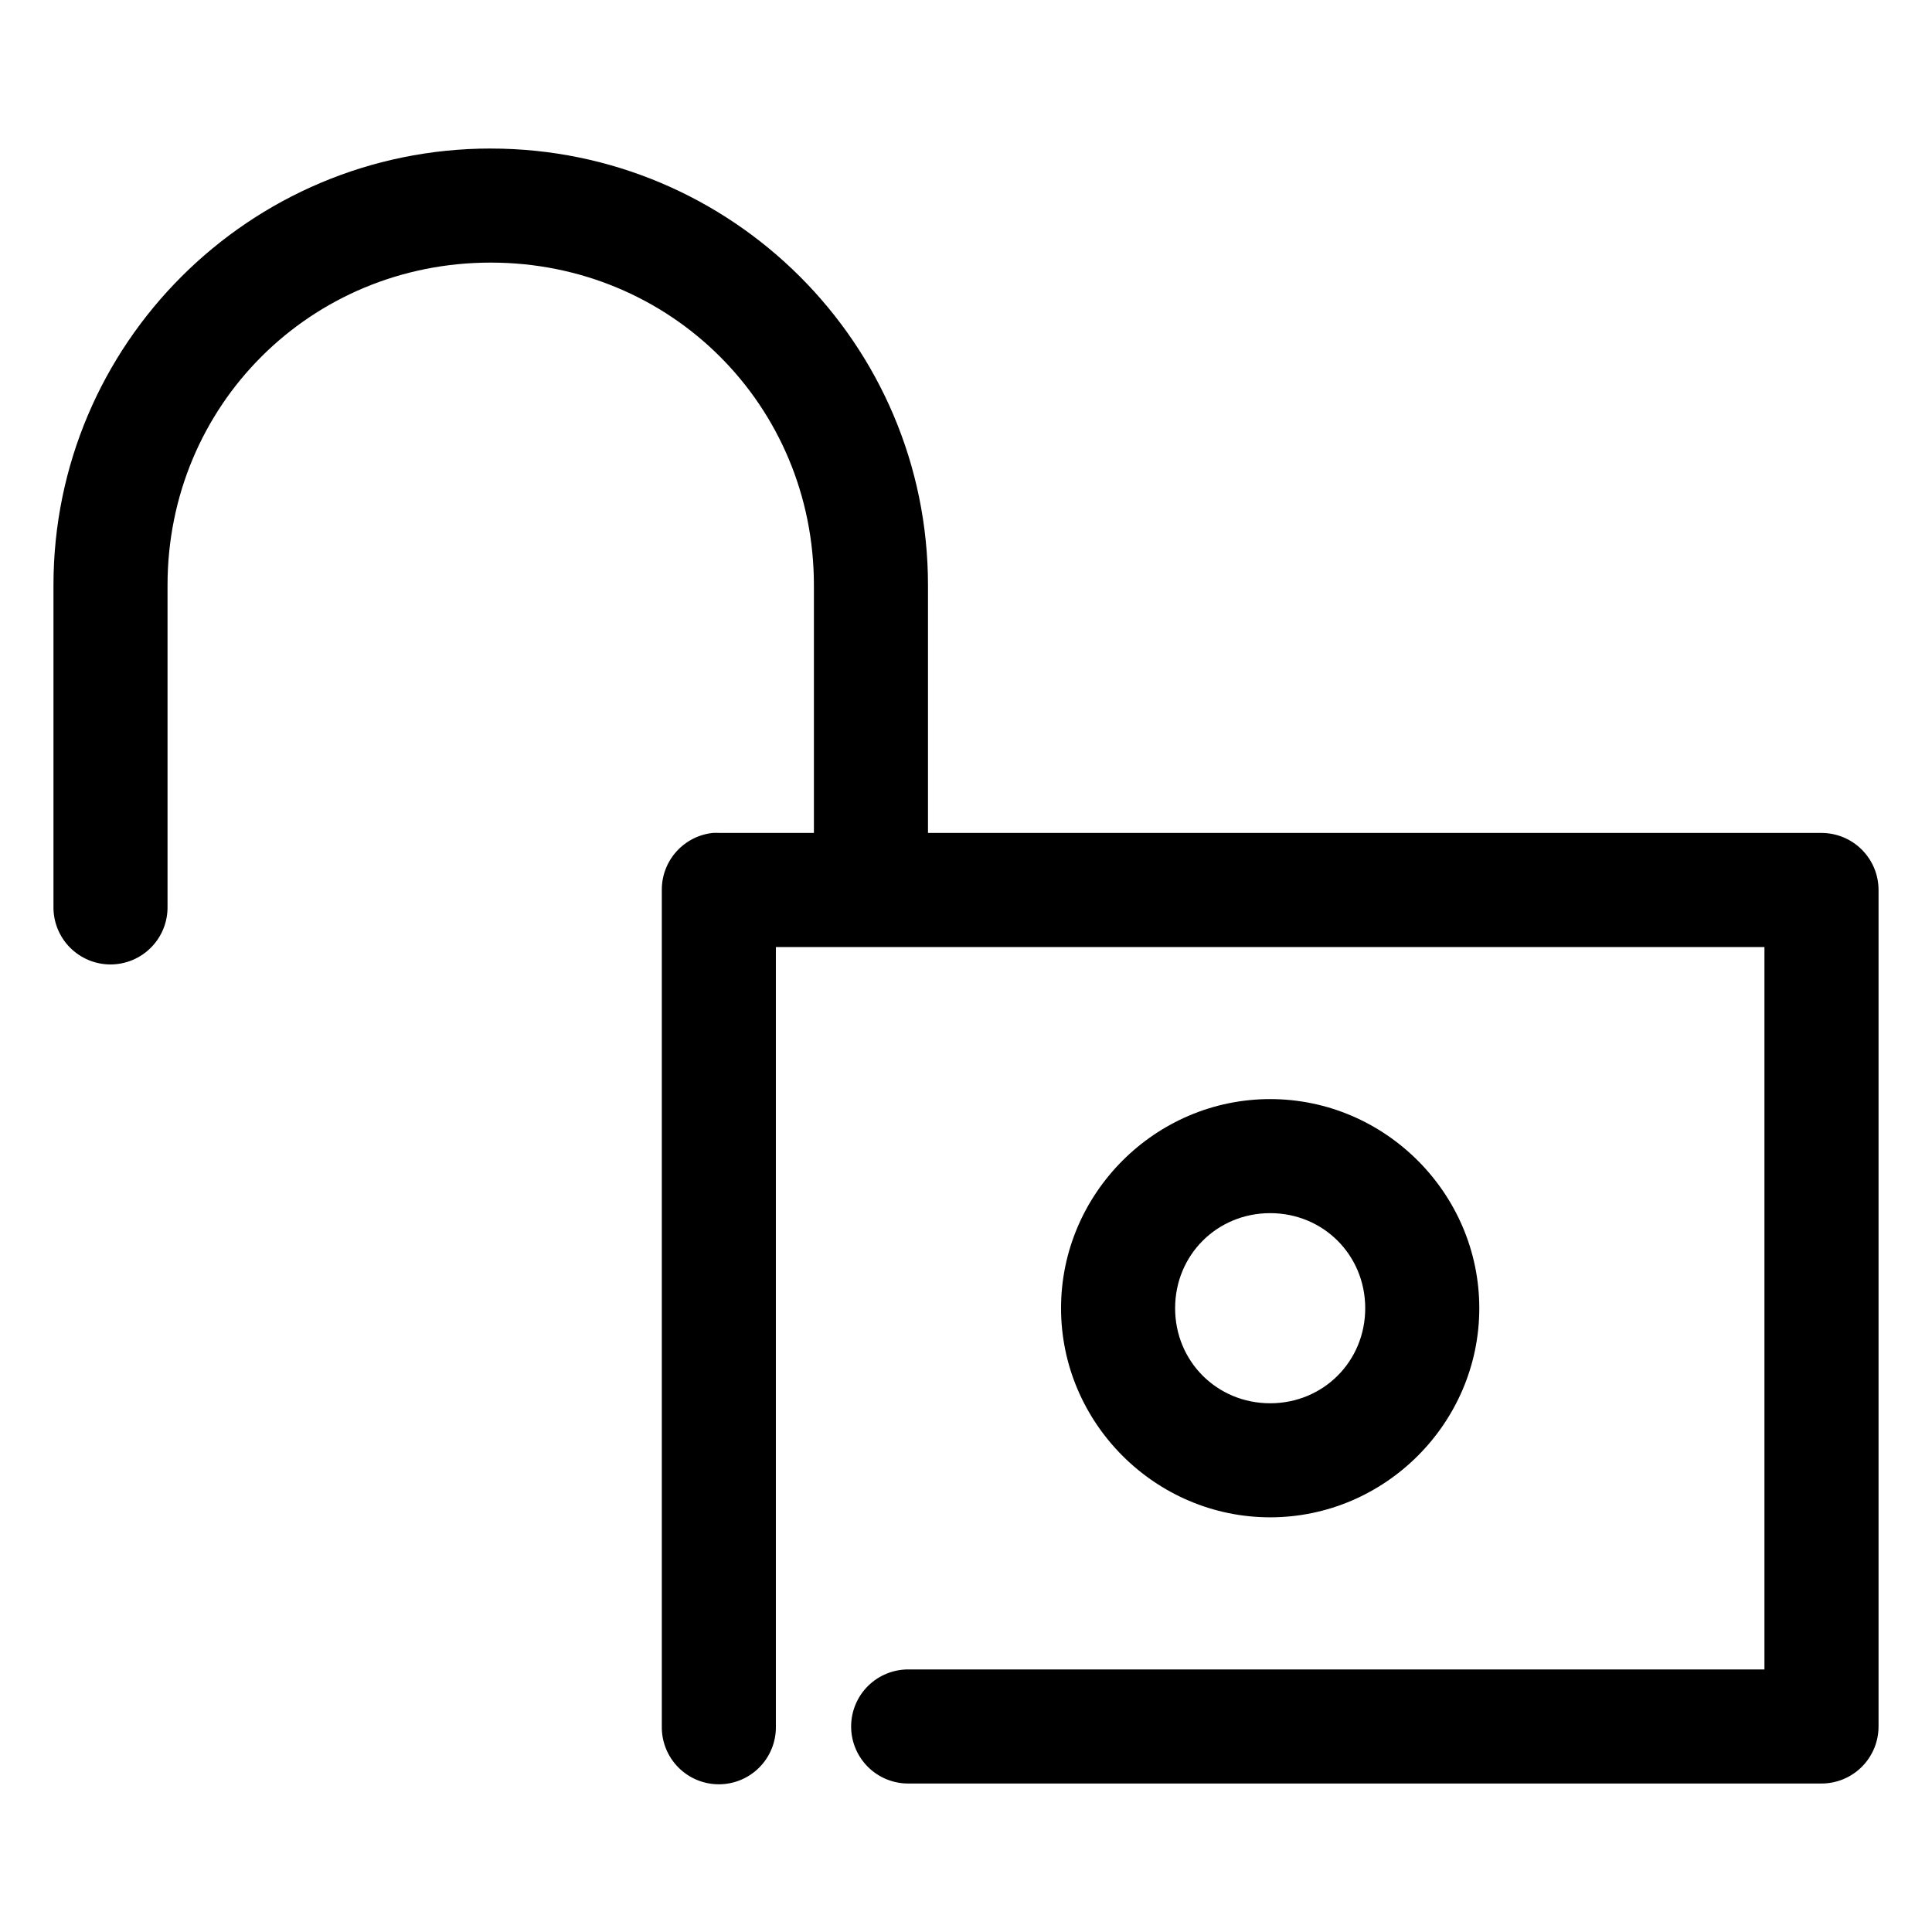
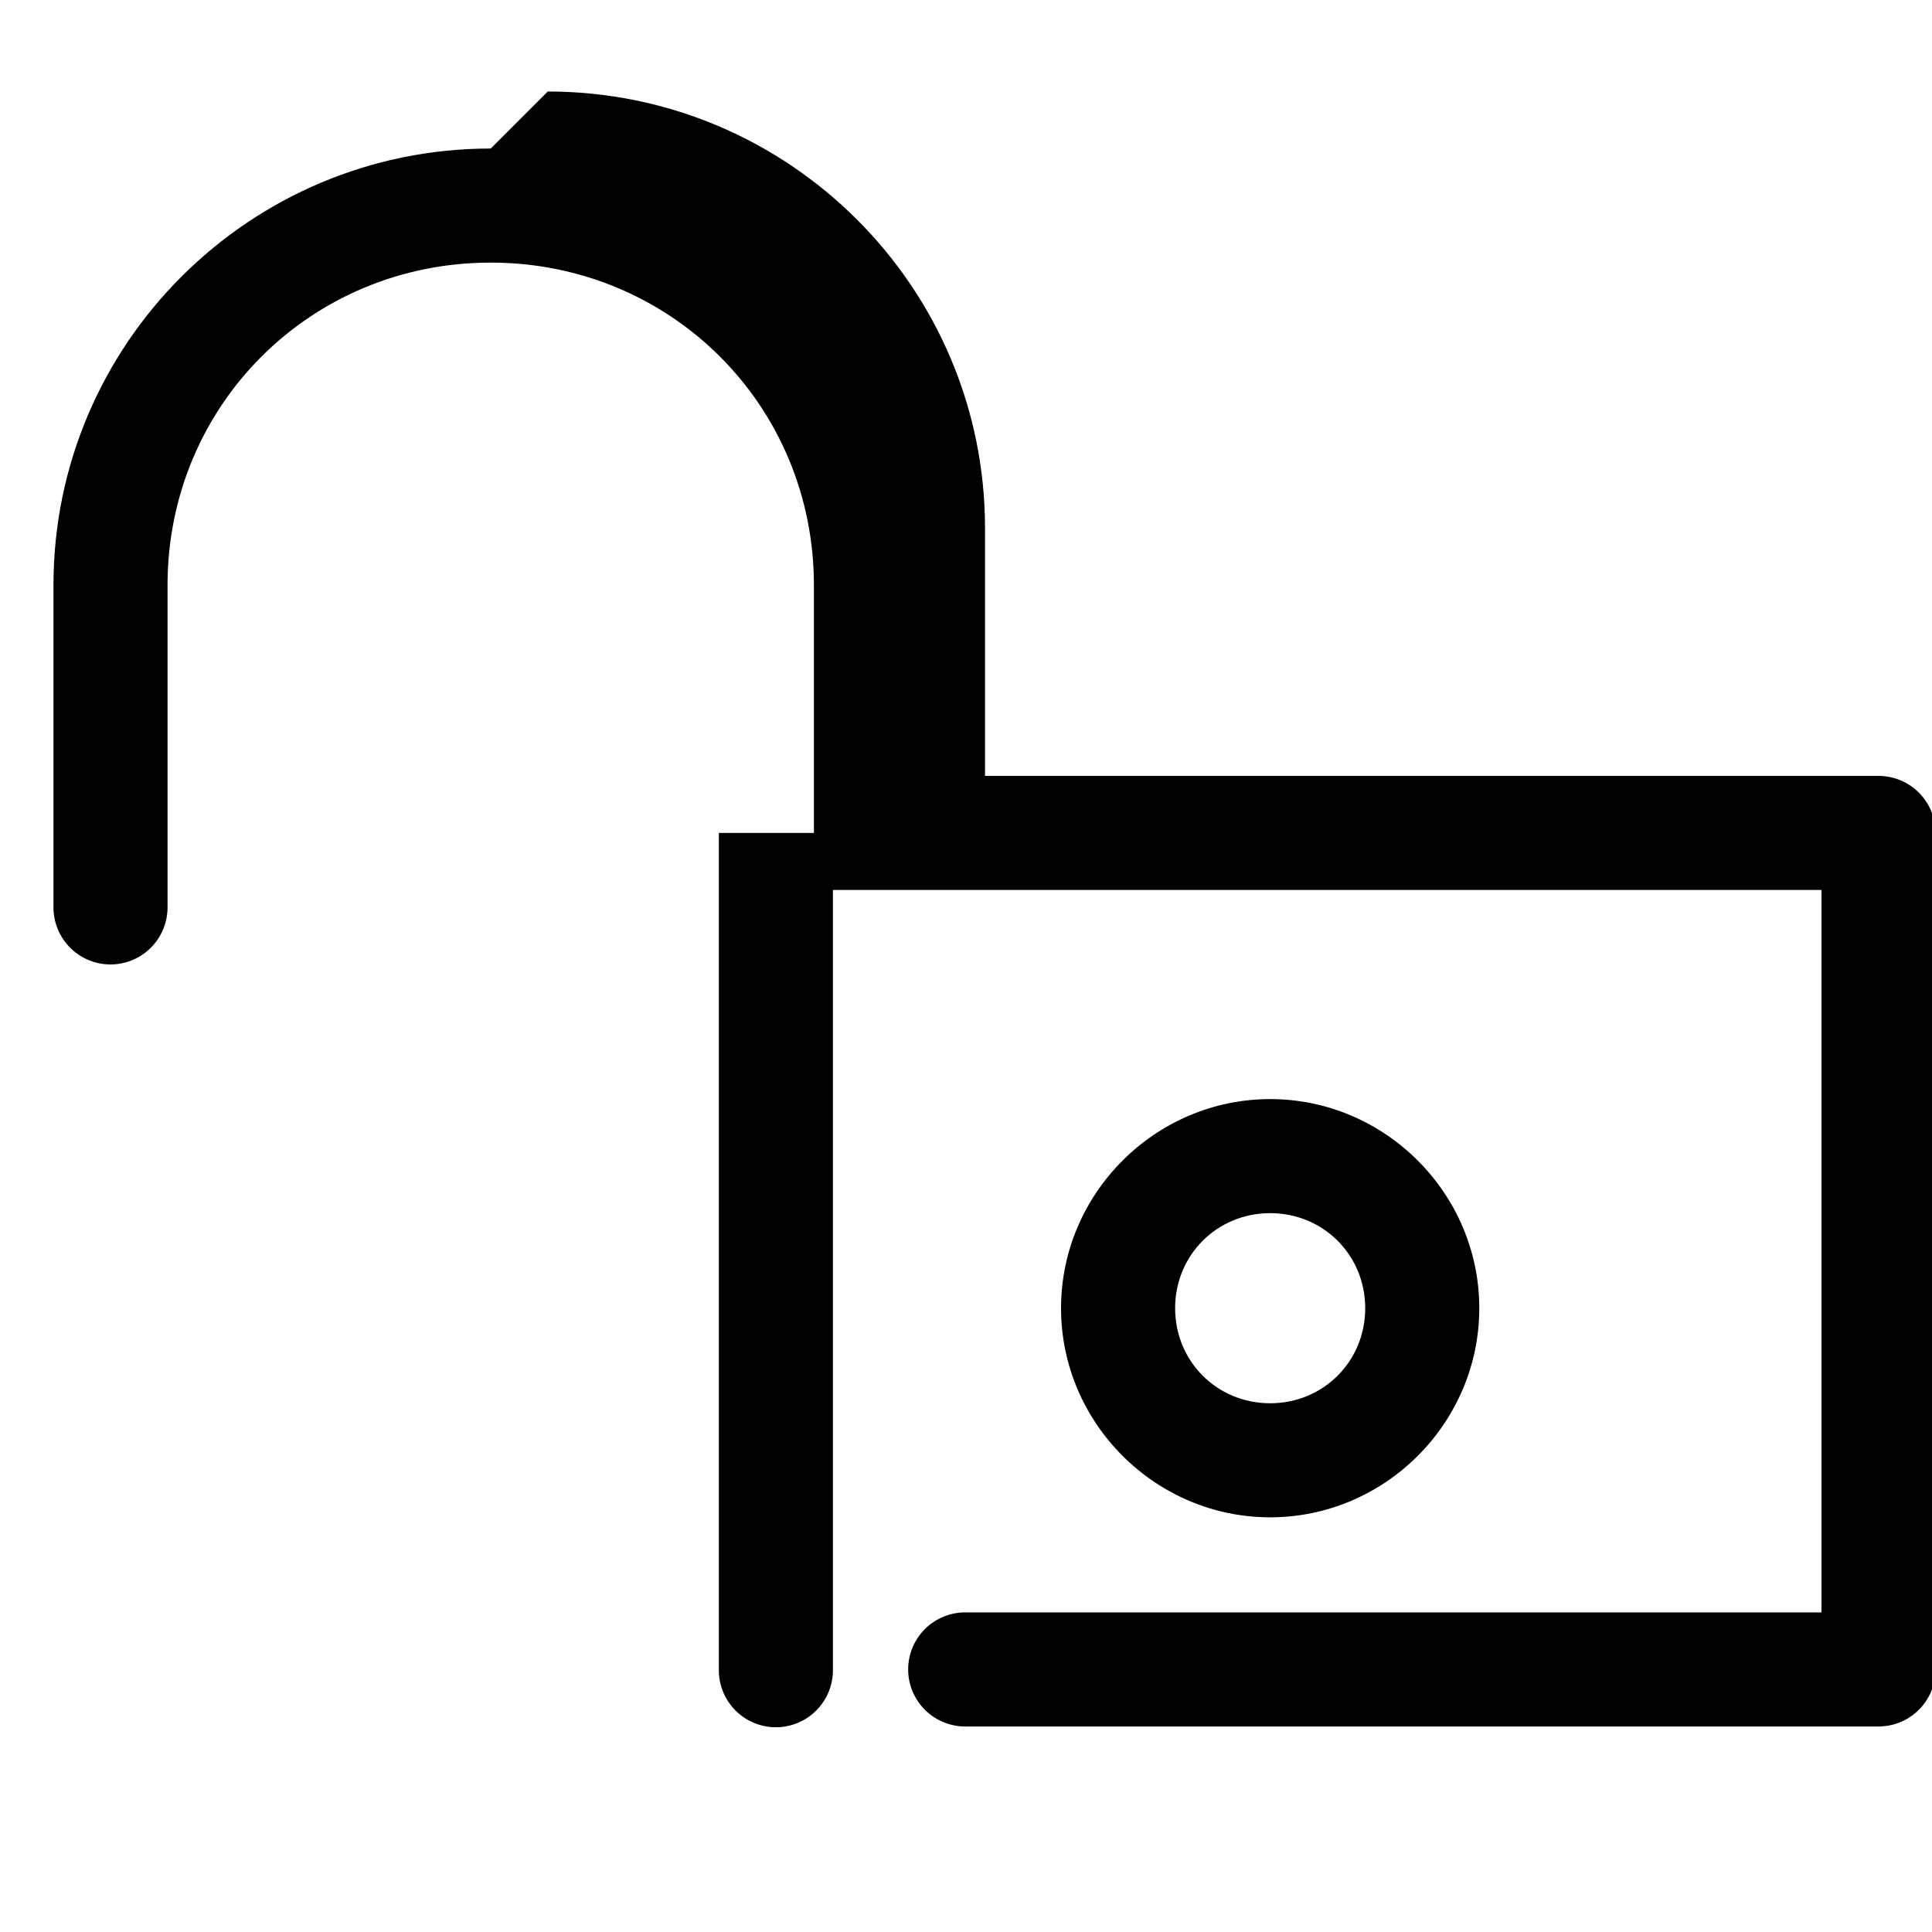
<svg xmlns="http://www.w3.org/2000/svg" fill="#000000" width="800px" height="800px" version="1.1" viewBox="144 144 512 512">
-   <path d="m274.05 183.36c-63.926 0-115.88 51.832-115.88 115.72v85.176c-0.059 4.047 1.508 7.945 4.348 10.828 2.84 2.879 6.719 4.504 10.766 4.504s7.922-1.625 10.762-4.504c2.844-2.883 4.41-6.781 4.352-10.828v-85.176c0-47.648 37.93-85.488 85.648-85.488s85.648 37.84 85.648 85.488v65.652h-25.191c-0.523-0.027-1.051-0.027-1.574 0-3.731 0.391-7.184 2.156-9.684 4.949-2.504 2.793-3.879 6.418-3.856 10.168v221.68c-0.059 4.043 1.508 7.945 4.348 10.824 2.844 2.883 6.719 4.504 10.766 4.504s7.922-1.621 10.762-4.504c2.844-2.879 4.41-6.781 4.352-10.824v-206.56h261.98v191.45h-226.71c-4.043-0.055-7.945 1.512-10.824 4.352-2.883 2.84-4.504 6.719-4.504 10.766 0 4.043 1.621 7.922 4.504 10.762 2.879 2.84 6.781 4.41 10.824 4.352h241.83c4.012 0 7.856-1.594 10.688-4.426 2.836-2.836 4.43-6.68 4.43-10.688v-221.68c0-4.012-1.594-7.856-4.43-10.688-2.832-2.836-6.676-4.43-10.688-4.43h-236.79v-65.652c0-63.887-51.949-115.72-115.88-115.72zm206.56 251.91c-30.43 0-55.422 24.992-55.422 55.418 0 30.43 24.992 55.418 55.422 55.418 30.426 0 55.418-24.988 55.418-55.418 0-30.426-24.992-55.418-55.418-55.418zm0 30.227c14.09 0 25.188 11.102 25.188 25.191s-11.098 25.191-25.188 25.191c-14.094 0-25.191-11.102-25.191-25.191s11.098-25.191 25.191-25.191z" />
+   <path d="m274.05 183.36c-63.926 0-115.88 51.832-115.88 115.72v85.176c-0.059 4.047 1.508 7.945 4.348 10.828 2.84 2.879 6.719 4.504 10.766 4.504s7.922-1.625 10.762-4.504c2.844-2.883 4.41-6.781 4.352-10.828v-85.176c0-47.648 37.93-85.488 85.648-85.488s85.648 37.84 85.648 85.488v65.652h-25.191v221.68c-0.059 4.043 1.508 7.945 4.348 10.824 2.844 2.883 6.719 4.504 10.766 4.504s7.922-1.621 10.762-4.504c2.844-2.879 4.41-6.781 4.352-10.824v-206.56h261.98v191.45h-226.71c-4.043-0.055-7.945 1.512-10.824 4.352-2.883 2.84-4.504 6.719-4.504 10.766 0 4.043 1.621 7.922 4.504 10.762 2.879 2.84 6.781 4.41 10.824 4.352h241.83c4.012 0 7.856-1.594 10.688-4.426 2.836-2.836 4.43-6.68 4.43-10.688v-221.68c0-4.012-1.594-7.856-4.43-10.688-2.832-2.836-6.676-4.43-10.688-4.43h-236.79v-65.652c0-63.887-51.949-115.72-115.88-115.72zm206.56 251.91c-30.43 0-55.422 24.992-55.422 55.418 0 30.43 24.992 55.418 55.422 55.418 30.426 0 55.418-24.988 55.418-55.418 0-30.426-24.992-55.418-55.418-55.418zm0 30.227c14.09 0 25.188 11.102 25.188 25.191s-11.098 25.191-25.188 25.191c-14.094 0-25.191-11.102-25.191-25.191s11.098-25.191 25.191-25.191z" />
</svg>